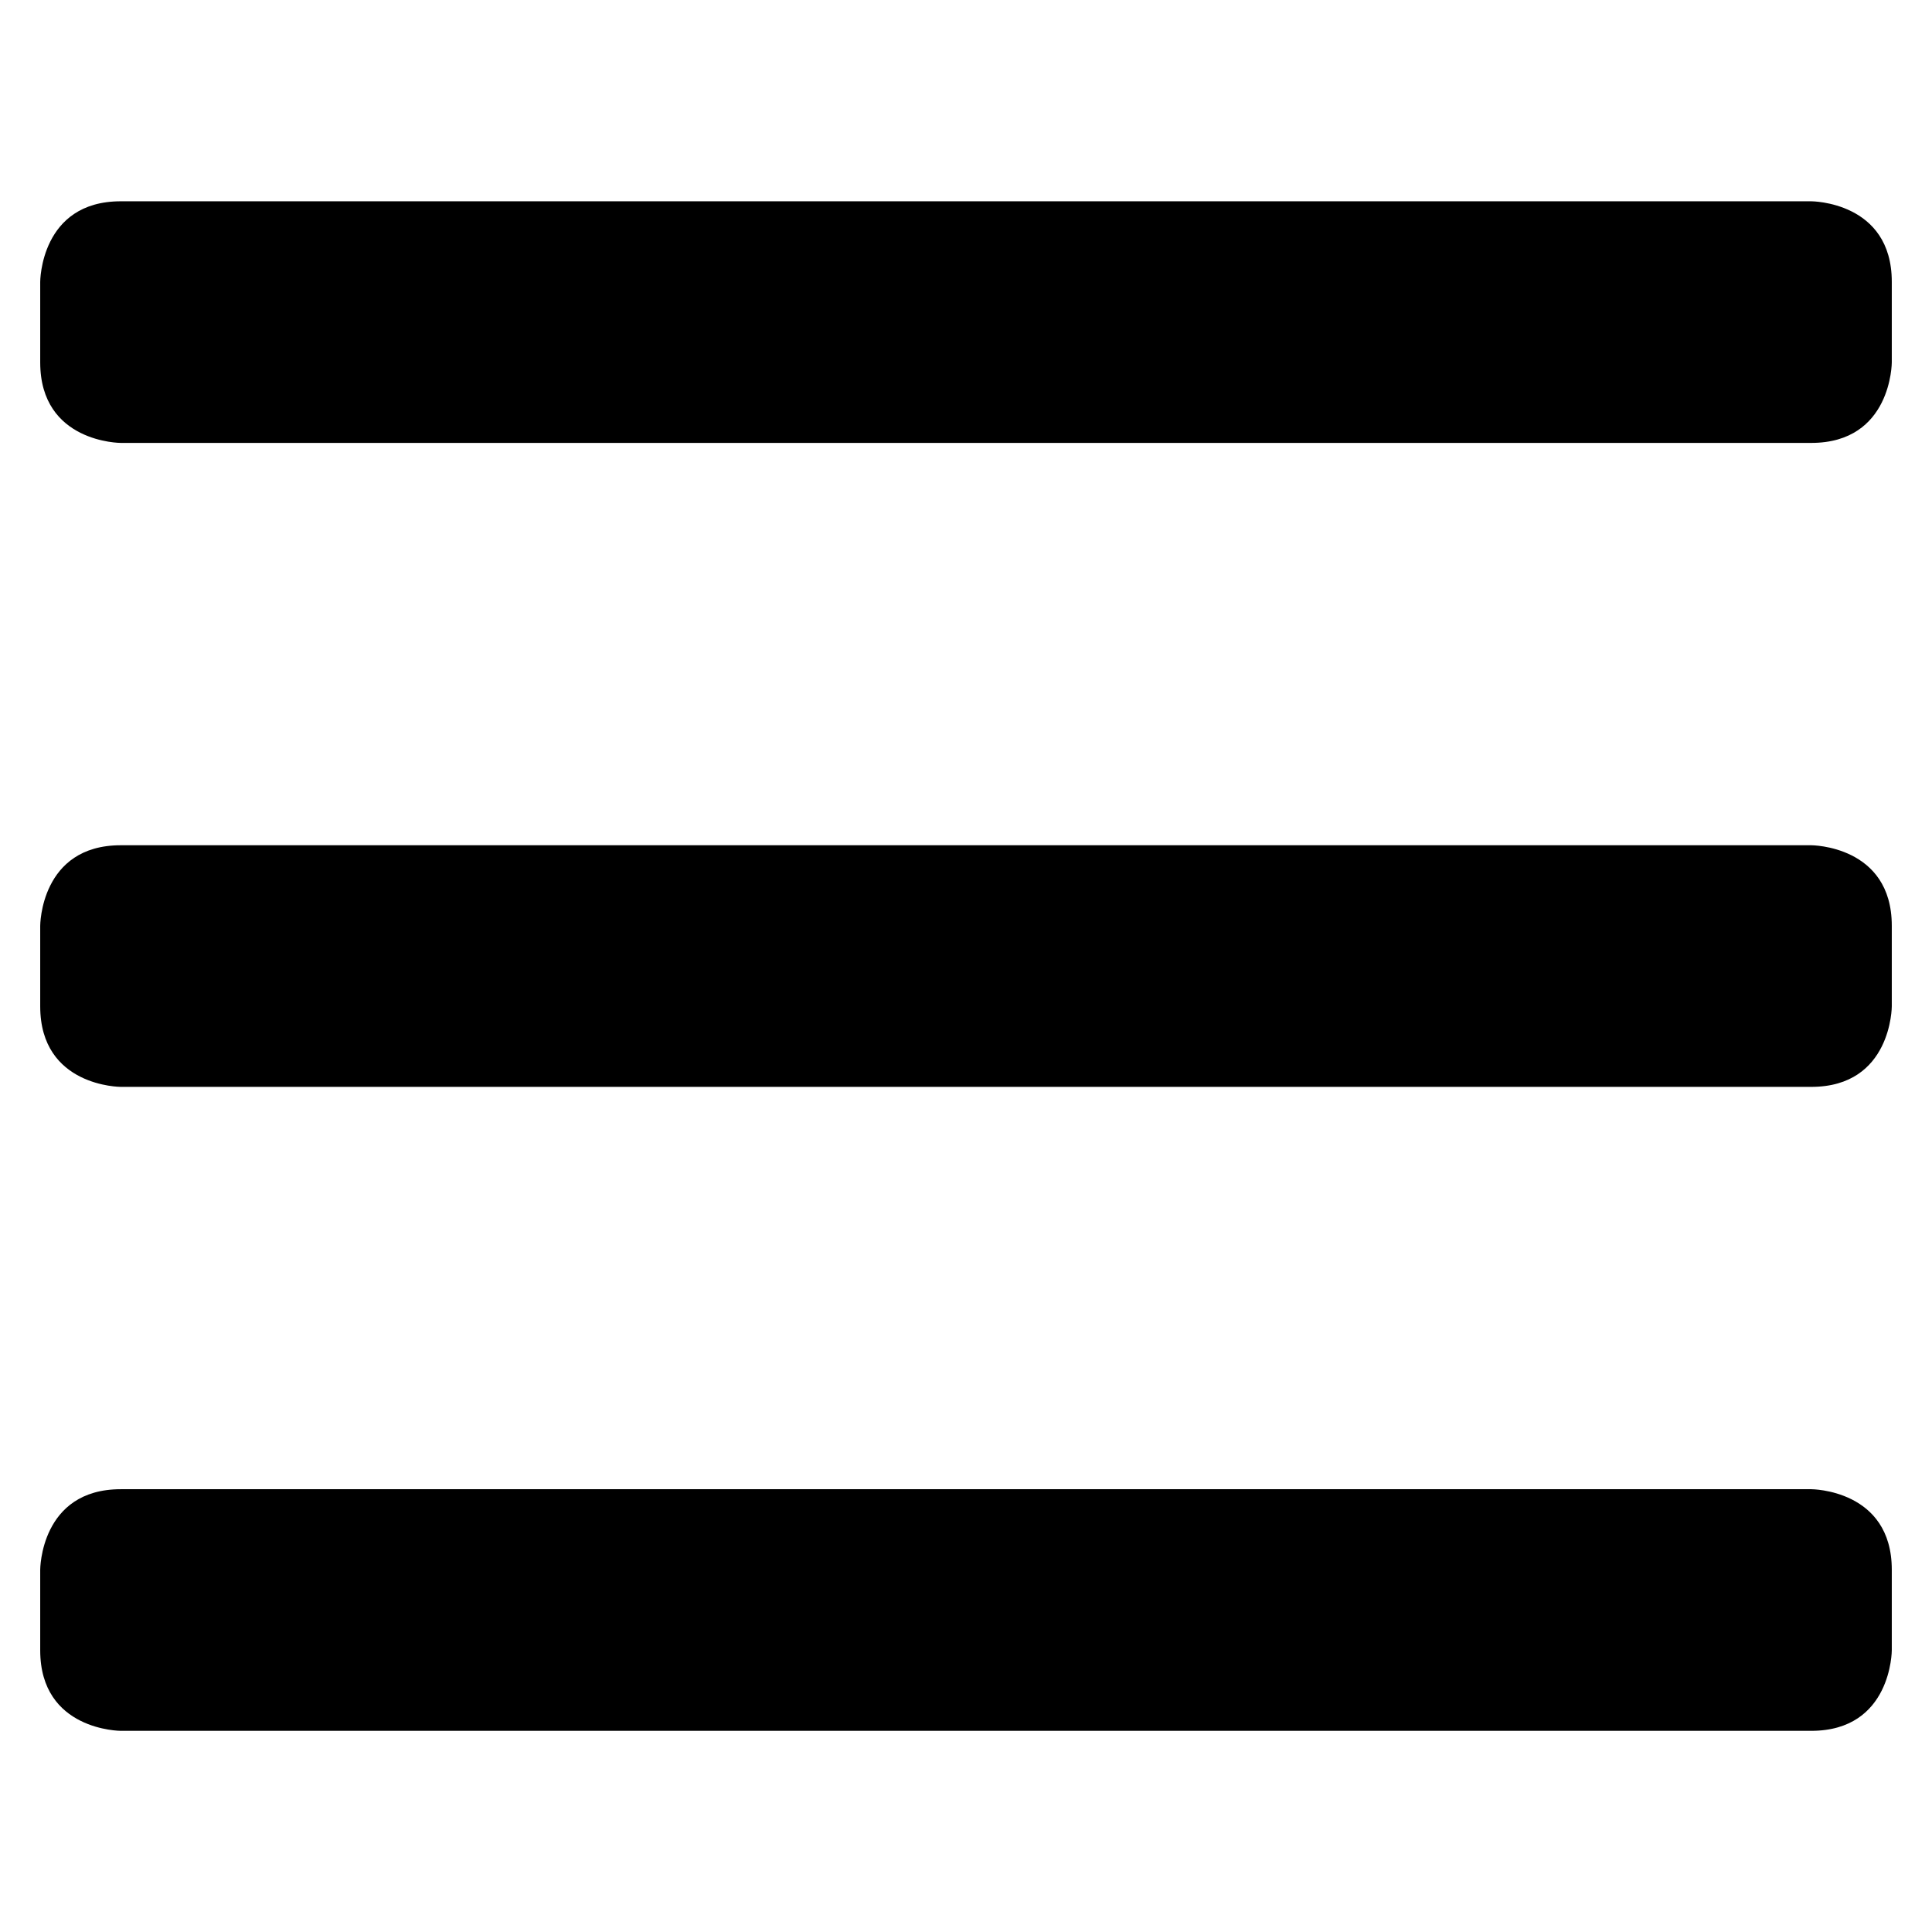
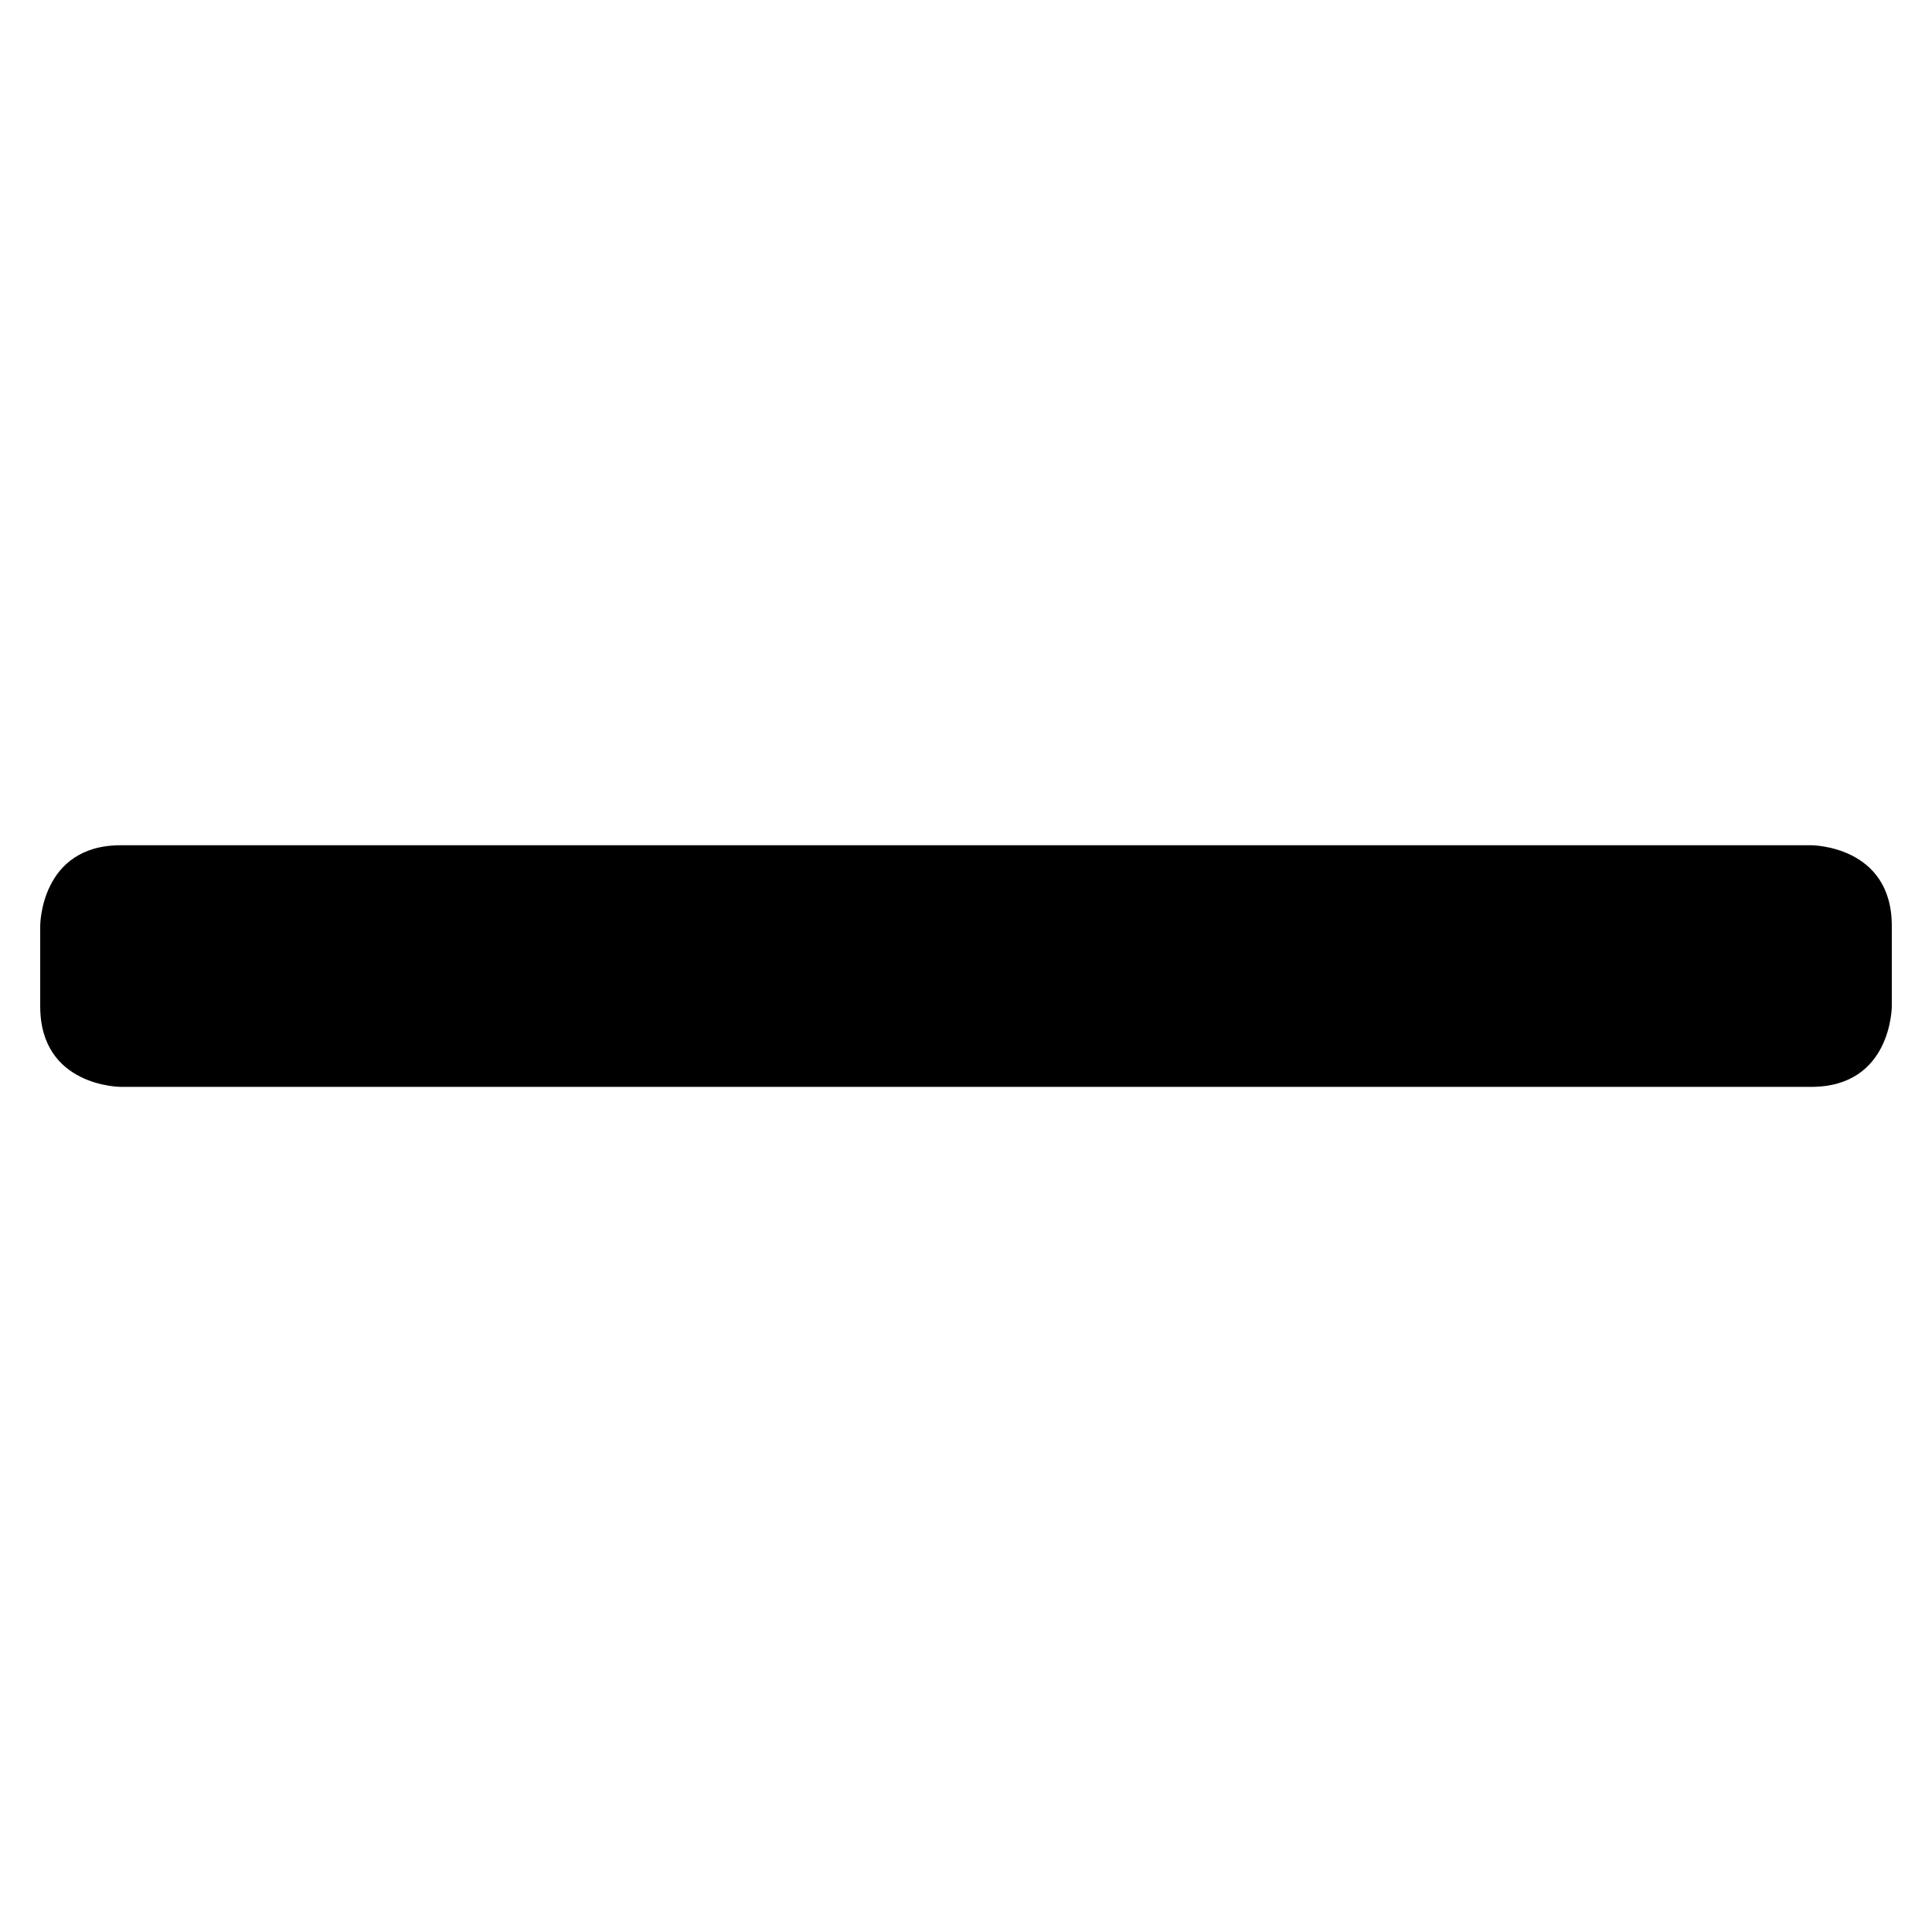
<svg xmlns="http://www.w3.org/2000/svg" viewBox="0 0 16 16" id="Navigation-Menu--Streamline-Ultimate" height="16" width="16">
  <desc>
    Navigation Menu Streamline Icon: https://streamlinehq.com
  </desc>
  <g>
-     <path d="M1 1.667h14s0.667 0 0.667 0.667v0.667s0 0.667 -0.667 0.667h-14s-0.667 0 -0.667 -0.667v-0.667s0 -0.667 0.667 -0.667" fill="currentColor" stroke-width="0.667" />
    <path d="M1 7h14s0.667 0 0.667 0.667v0.667s0 0.667 -0.667 0.667h-14s-0.667 0 -0.667 -0.667v-0.667s0 -0.667 0.667 -0.667" fill="currentColor" stroke-width="0.667" />
-     <path d="M1 12.333h14s0.667 0 0.667 0.667v0.667s0 0.667 -0.667 0.667h-14s-0.667 0 -0.667 -0.667v-0.667s0 -0.667 0.667 -0.667" fill="currentColor" stroke-width="0.667" />
  </g>
</svg>